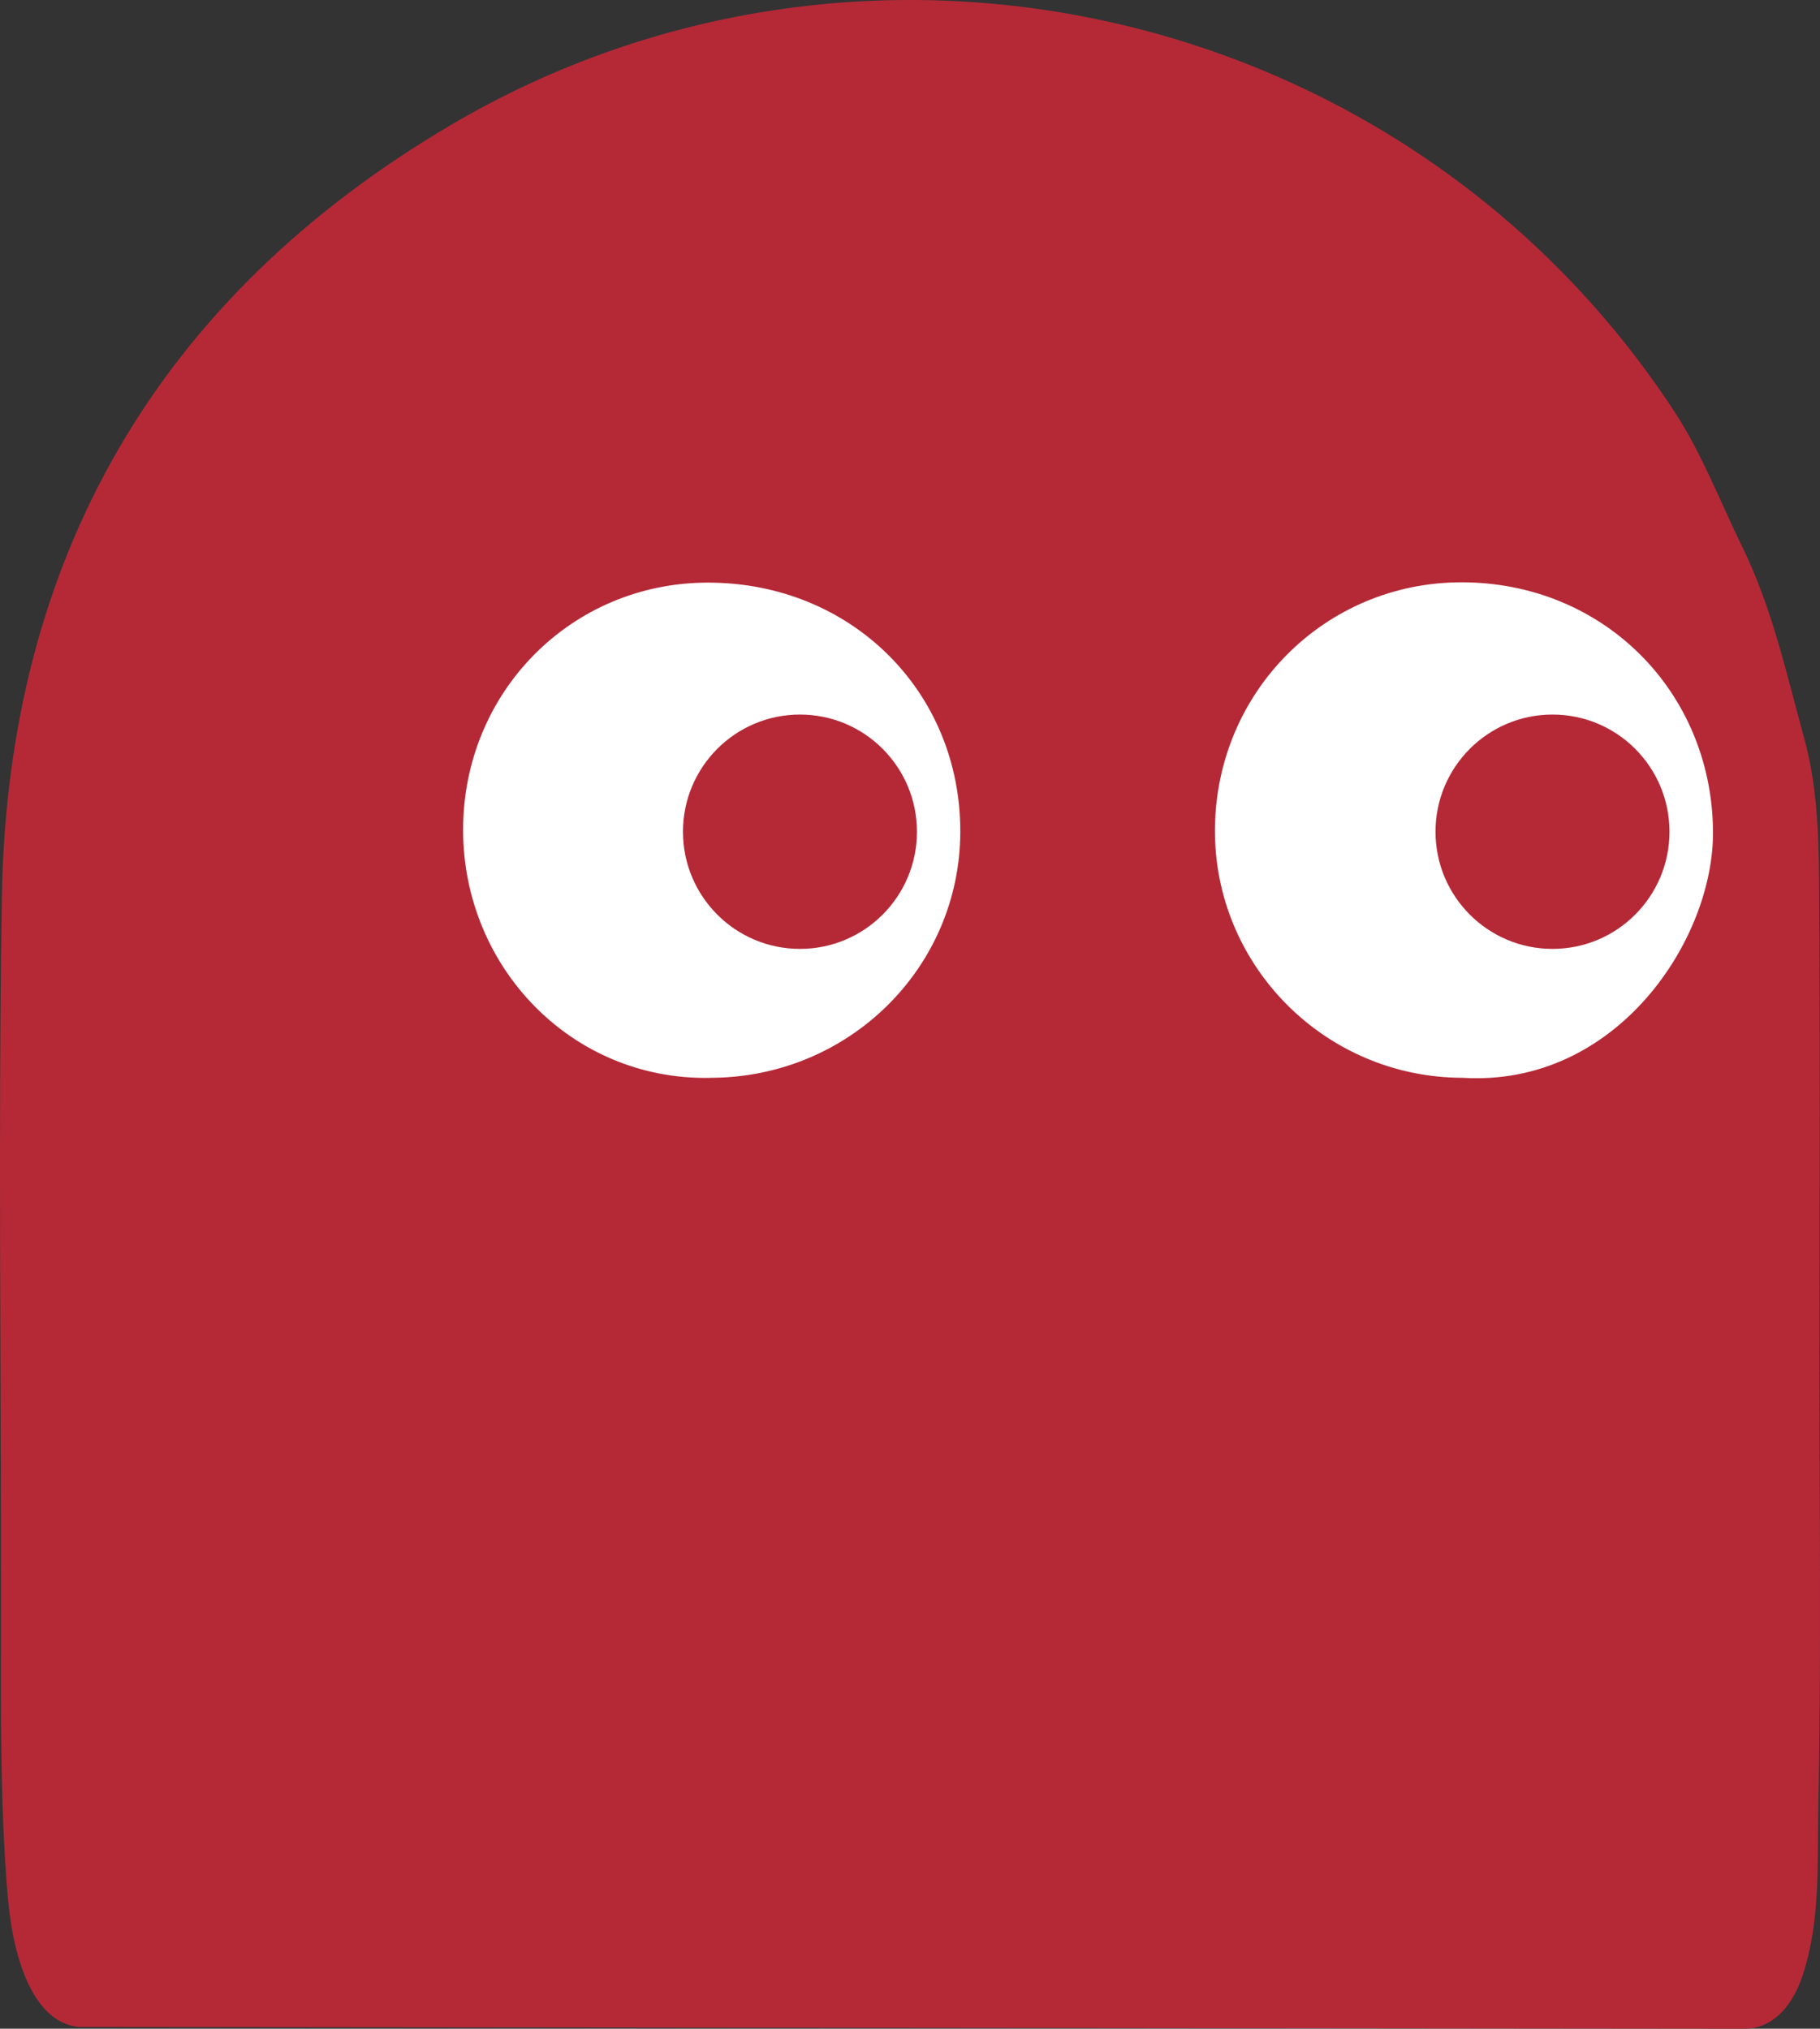
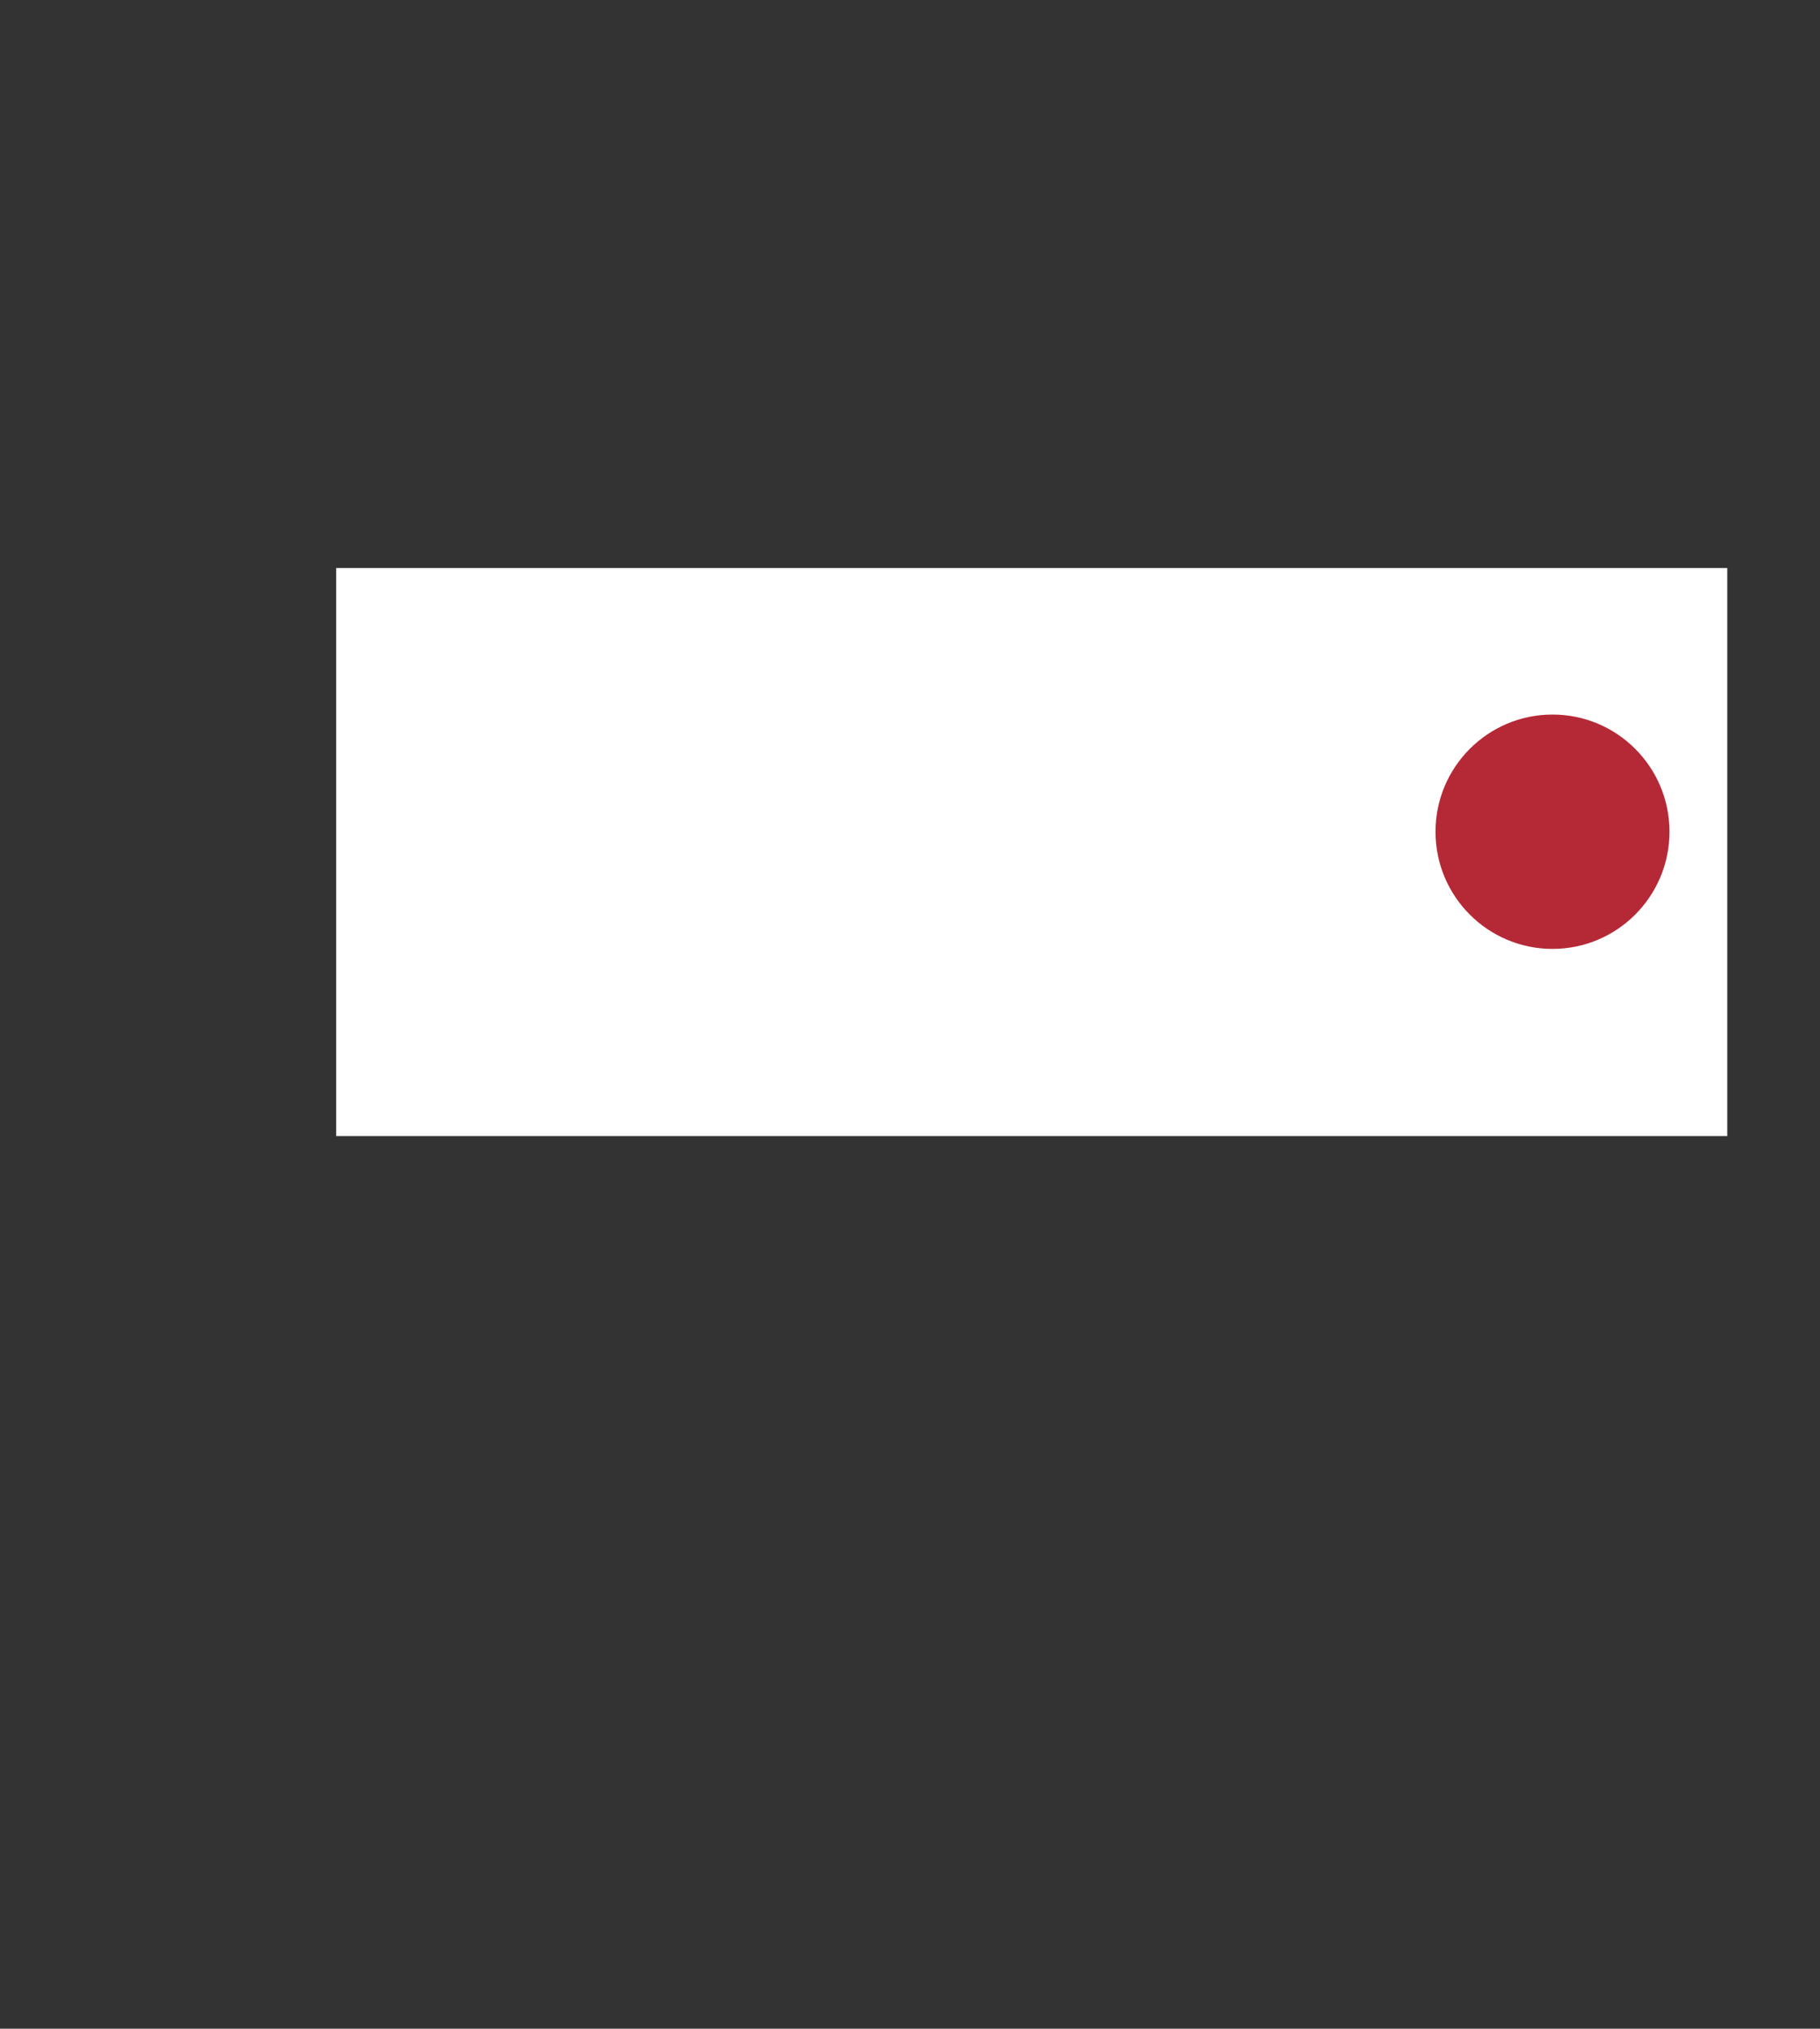
<svg xmlns="http://www.w3.org/2000/svg" width="157" height="175" viewBox="0 0 157 175" fill="none">
  <rect x="0" y="0" width="157" height="175" fill="#333333" stroke="none" />
  <rect x="29" y="49" width="120" height="49" fill="white" />
-   <path d="M79.1 71.746C79.1 77.328 74.582 81.853 69.008 81.853C63.434 81.853 58.916 77.328 58.916 71.746C58.916 66.163 63.434 61.638 69.008 61.638C74.582 61.638 79.1 66.163 79.1 71.746Z" fill="#B52937" />
  <path d="M144.016 71.746C144.016 77.328 139.498 81.853 133.924 81.853C128.351 81.853 123.832 77.328 123.832 71.746C123.832 66.163 128.351 61.638 133.924 61.638C139.498 61.638 144.016 66.163 144.016 71.746Z" fill="#B52937" />
-   <path fill-rule="evenodd" clip-rule="evenodd" d="M156.854 156.083C157.115 142.708 156.946 129.327 156.946 115.952H156.957C156.957 102.665 157.012 89.382 156.924 76.095C156.897 71.926 156.739 67.697 155.632 63.67C154.099 58.097 152.893 52.486 150.28 47.143C148.376 43.253 146.805 39.106 144.432 35.489C121.417 0.374 74.644 -10.33 38.82 10.826C13.688 25.66 0.618 48.132 0.159 77.472C-0.152 97.305 0.088 117.143 0.088 136.982C0.094 145.347 -0.048 153.712 0.547 162.06C0.738 164.781 1.038 167.486 1.998 170.065C3.111 173.056 4.797 174.673 6.819 174.85L7.567 174.851L150.502 175C150.522 175 150.542 175 150.563 175C152.675 174.987 154.523 173.373 155.512 170.371C157.044 165.71 156.761 160.836 156.854 156.083ZM82.838 71.778C82.8 83.536 73.155 92.994 61.224 92.972L61.23 92.978C49.31 93.191 39.977 83.438 39.949 71.636C39.922 59.72 49.272 50.268 61.05 50.257C73.384 50.246 82.876 59.622 82.838 71.778ZM147.771 71.675C147.863 81.045 139.446 93.781 126.185 92.972H126.19C114.331 92.967 104.713 83.307 104.806 71.505C104.899 59.649 114.325 50.23 126.081 50.23C138.306 50.235 147.651 59.638 147.771 71.675Z" fill="#B52937" />
</svg>